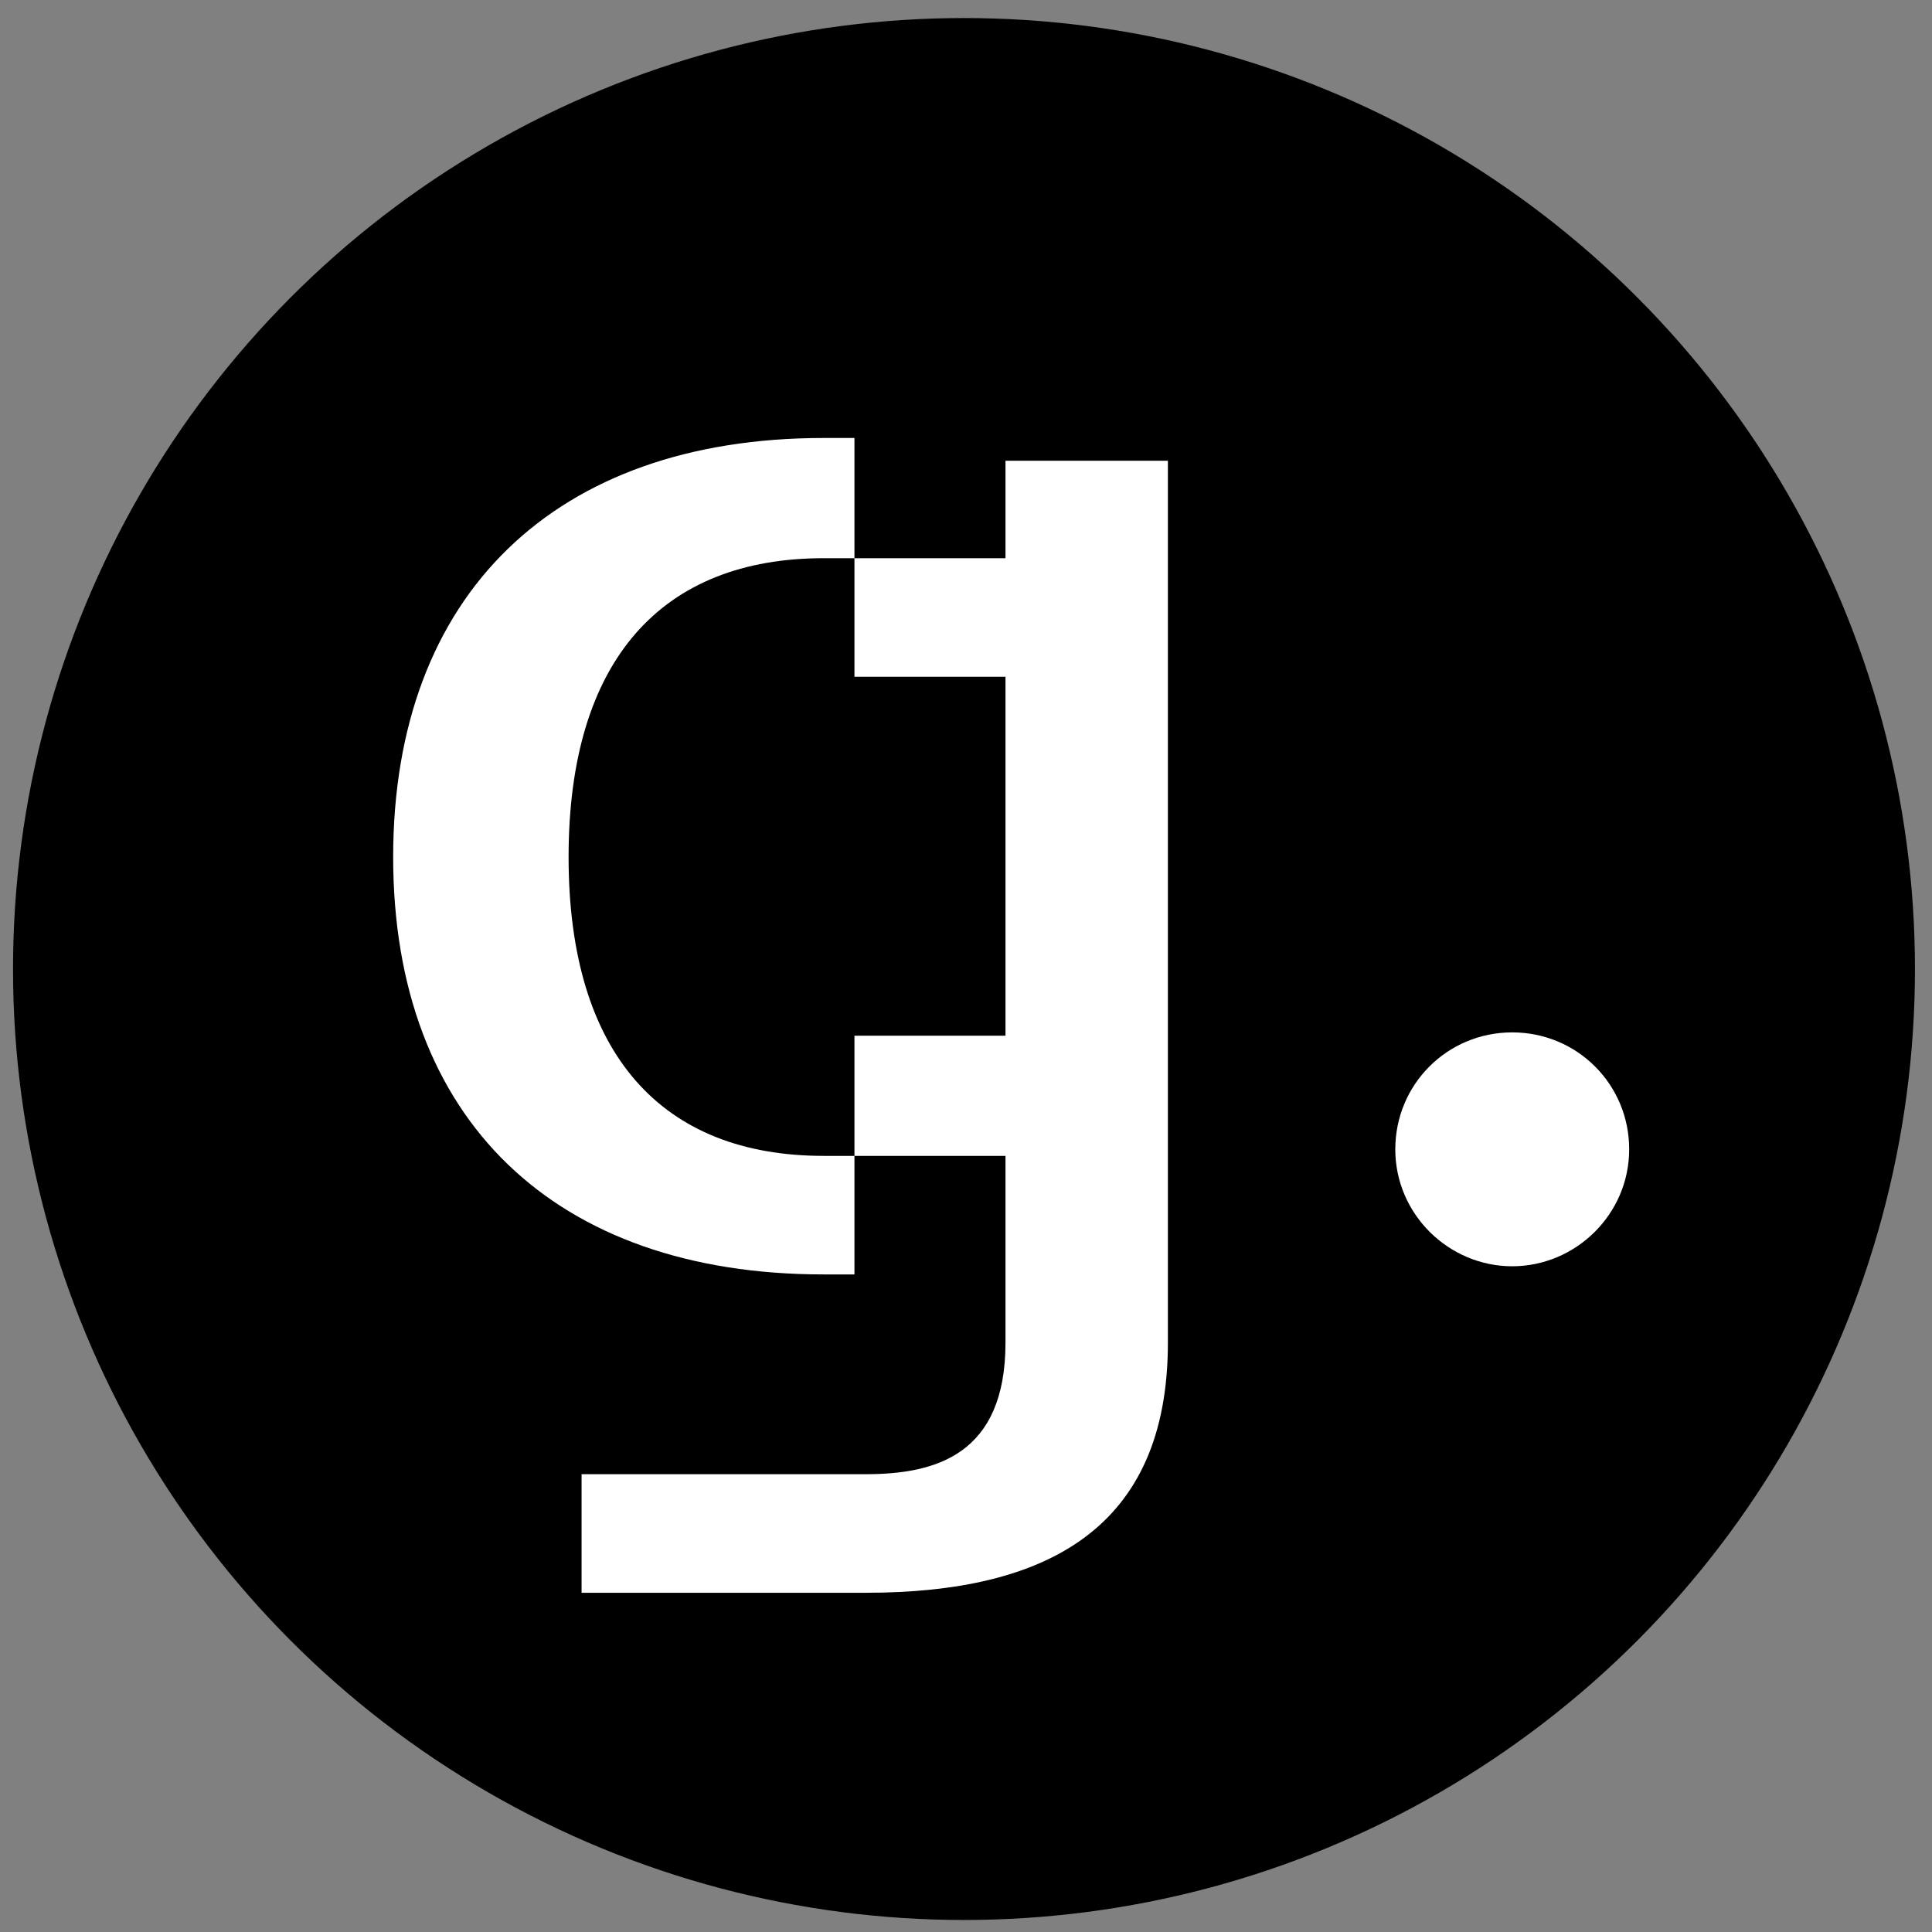
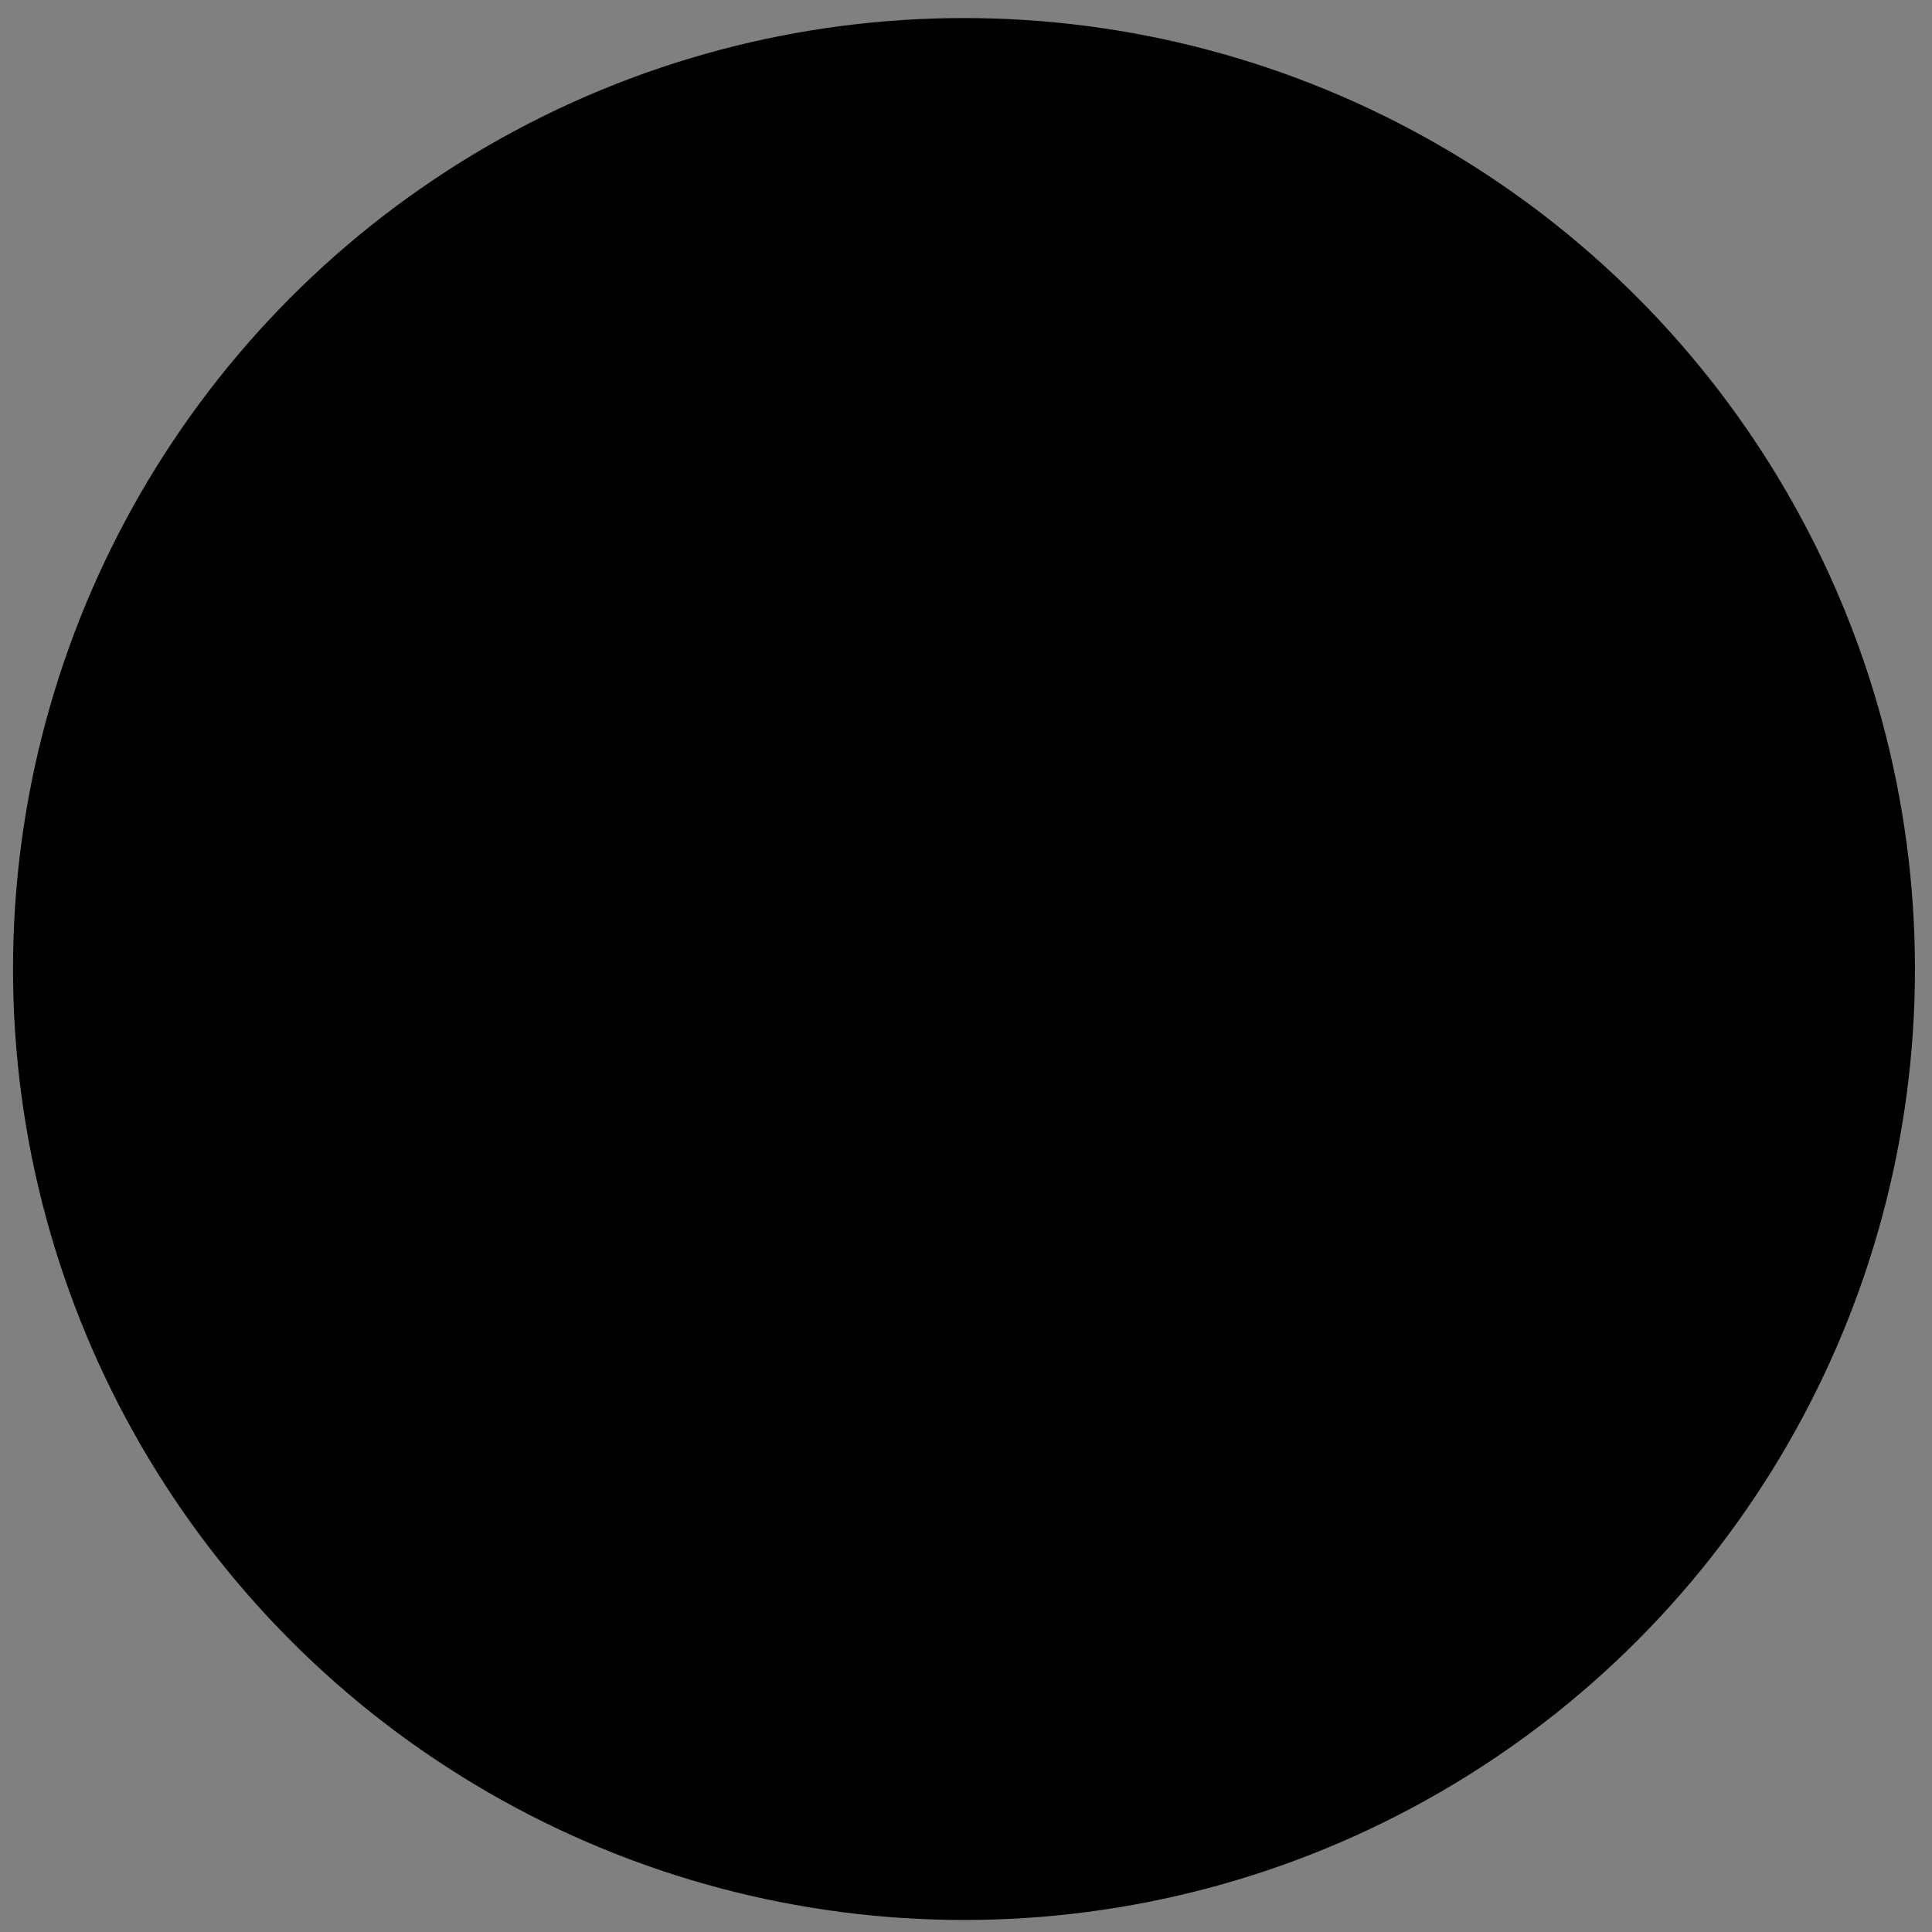
<svg xmlns="http://www.w3.org/2000/svg" id="Layer_1" viewBox="0 0 500 500">
  <rect x="0" y="0" width="500" height="500" fill="#808080" stroke="none" />
  <defs>
    <style>      .st0 {        fill: #fff;      }    </style>
  </defs>
  <circle cx="249.48" cy="250.78" r="246.11" />
  <g>
-     <path class="st0" d="M150.51,381.52h73.56c18.08,0,36.15-5.04,36.15-34.04v-48.34h-39.09v-31.1h39.09v-92.9h-39.09v-30.68h-7.99c-41.62,0-65.99,26.06-65.99,77.34s24.37,77.34,65.99,77.34h7.99v30.68h-7.99c-69.36,0-111.39-39.93-111.39-108.02s42.03-108.45,111.39-108.45h7.99v31.11h39.09v-25.22h42.03v228.24c0,47.91-31.1,64.73-78.18,64.73h-73.56v-30.68Z" />
-     <path class="st0" d="M361.1,297.45c0-16.81,13.45-30.27,30.26-30.27s30.27,13.45,30.27,30.27-13.87,30.26-30.27,30.26-30.26-13.45-30.26-30.26Z" />
-   </g>
+     </g>
</svg>